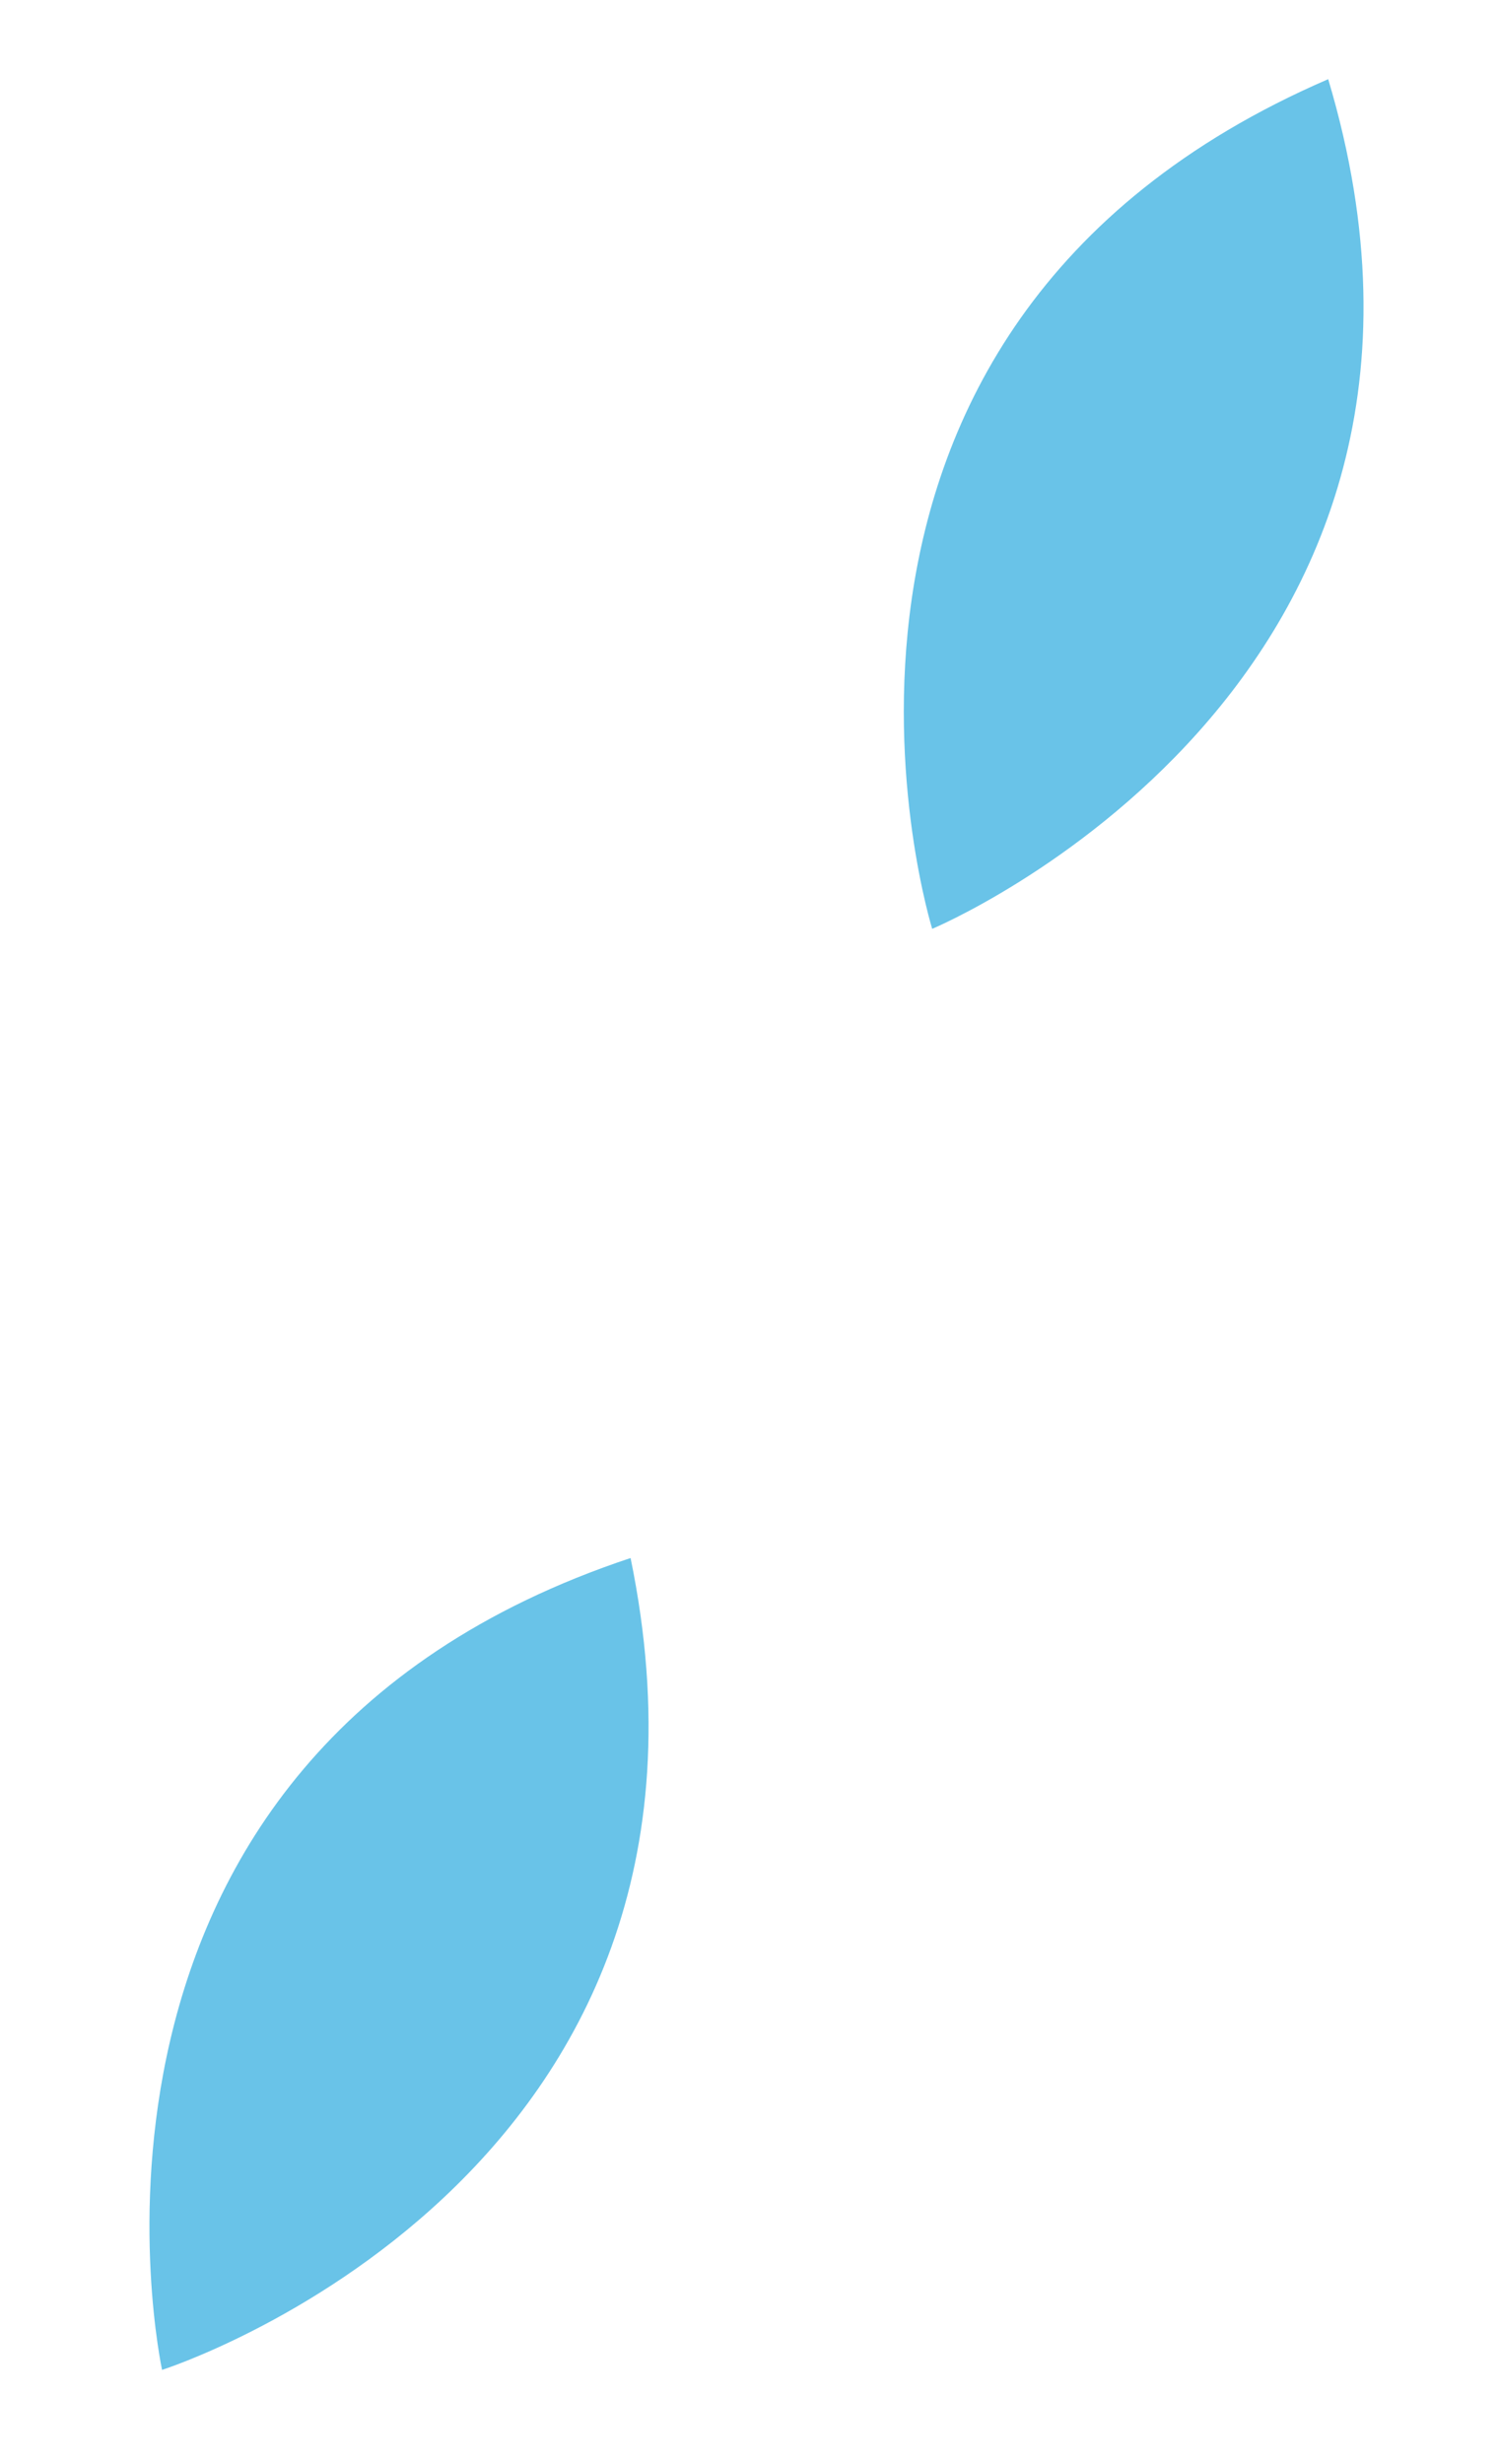
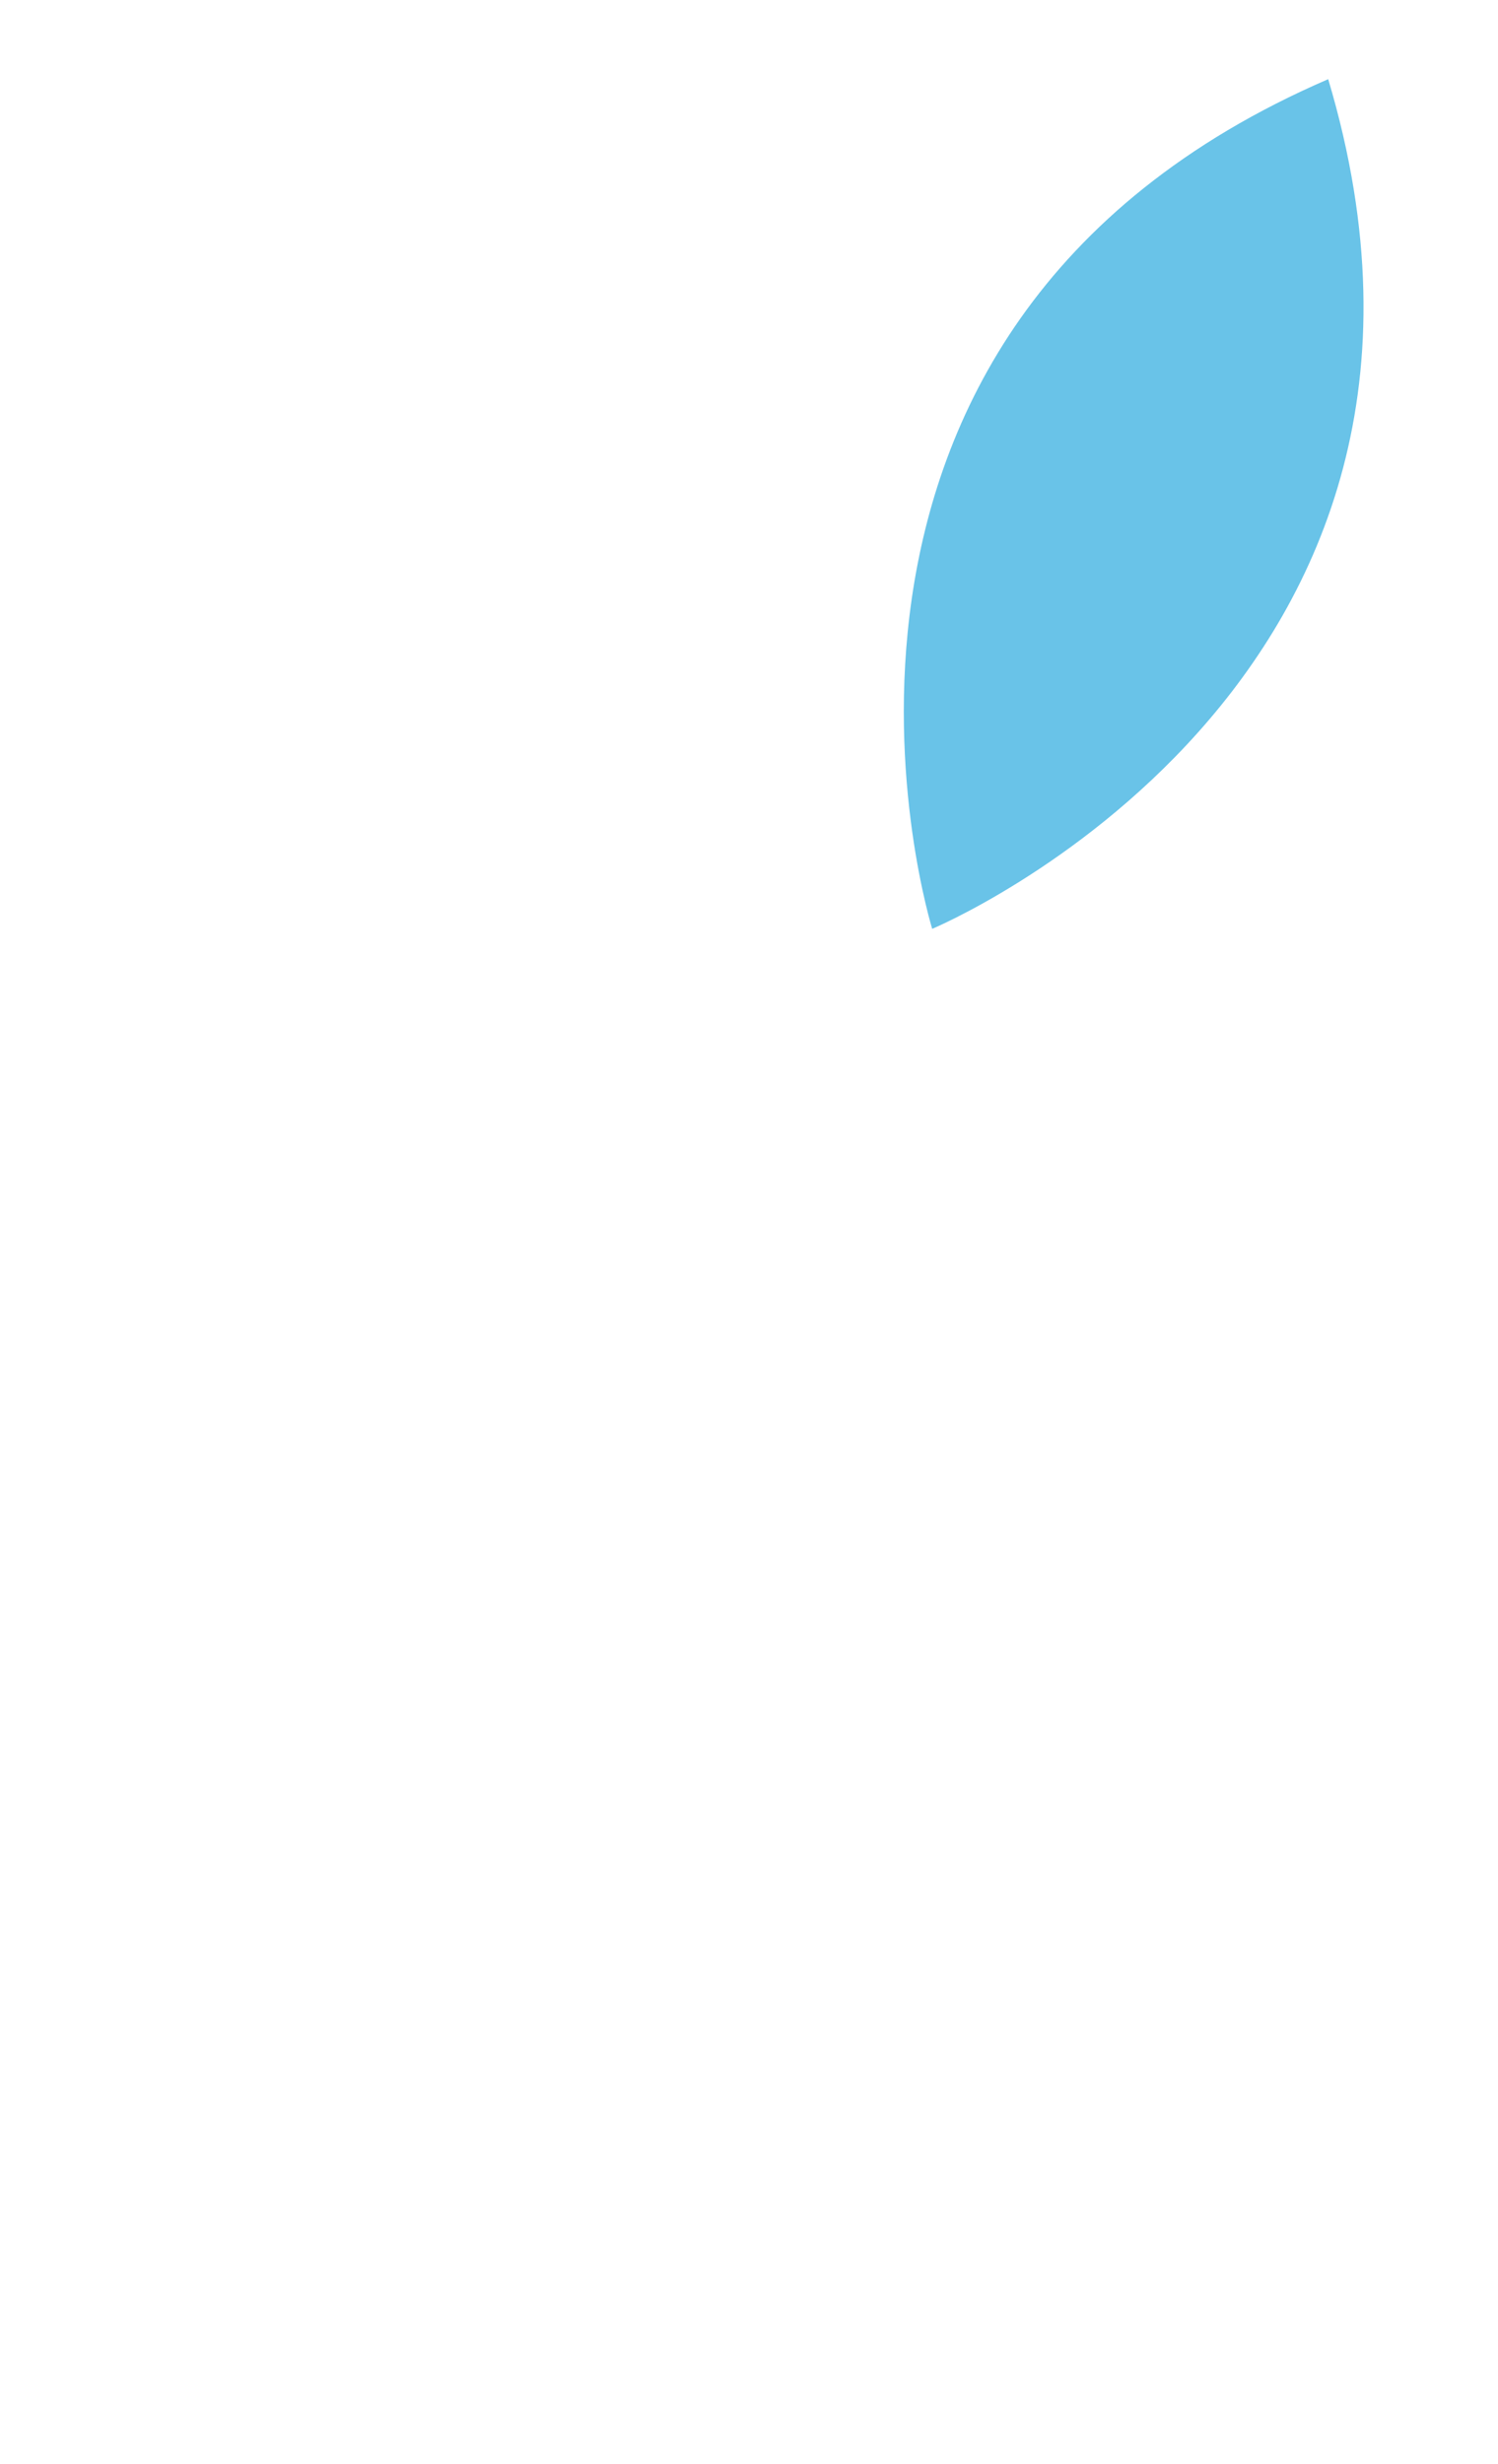
<svg xmlns="http://www.w3.org/2000/svg" width="35.298" height="58.023" viewBox="0 0 35.298 58.023">
  <g id="Group_3971" data-name="Group 3971" transform="translate(7684.826 725.545)">
-     <path id="Path_14374" data-name="Path 14374" d="M124.794,35.462c9.932,11.174,0,22.079,0,22.079S114.862,46.636,124.794,35.462Z" transform="matrix(0.866, 0.5, -0.5, 0.866, -7760.308, -781.959)" fill="#69c3e8" />
    <path id="Path_14375" data-name="Path 14375" d="M124.794,35.462c9.932,11.174,0,22.079,0,22.079S114.862,46.636,124.794,35.462Z" transform="translate(-7751.644 -808.56) rotate(25)" fill="#69c3e8" />
  </g>
</svg>